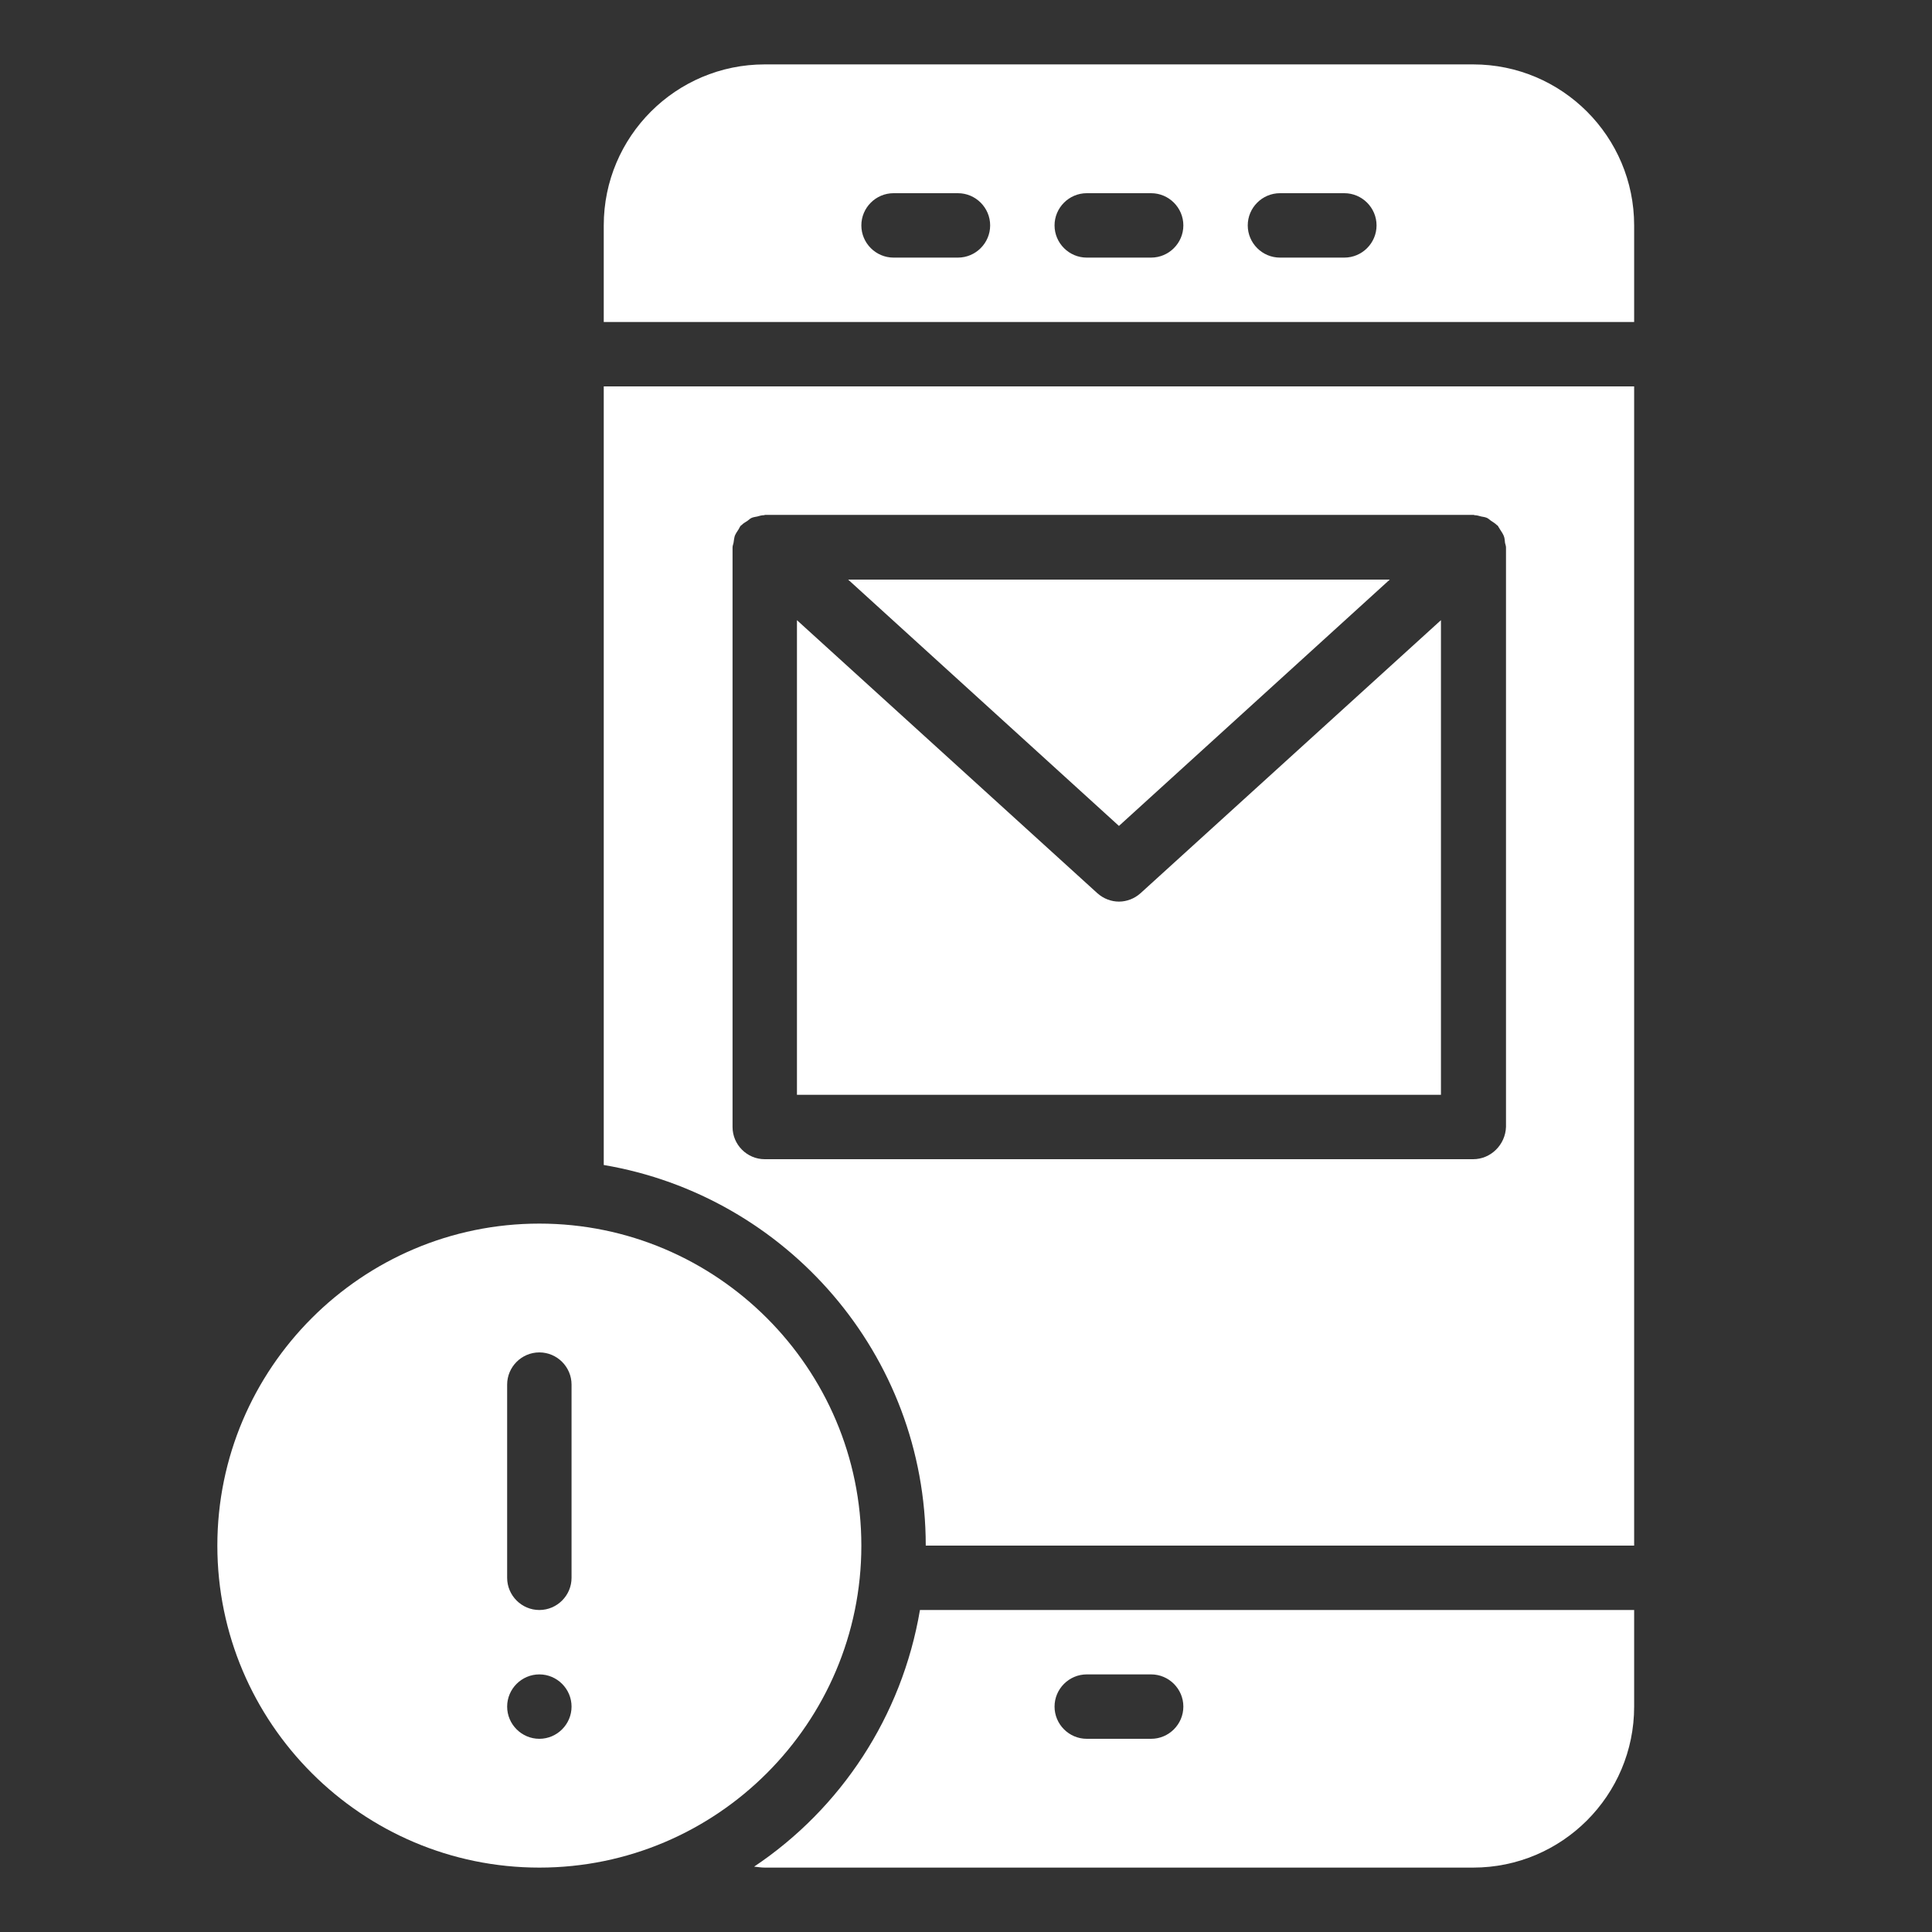
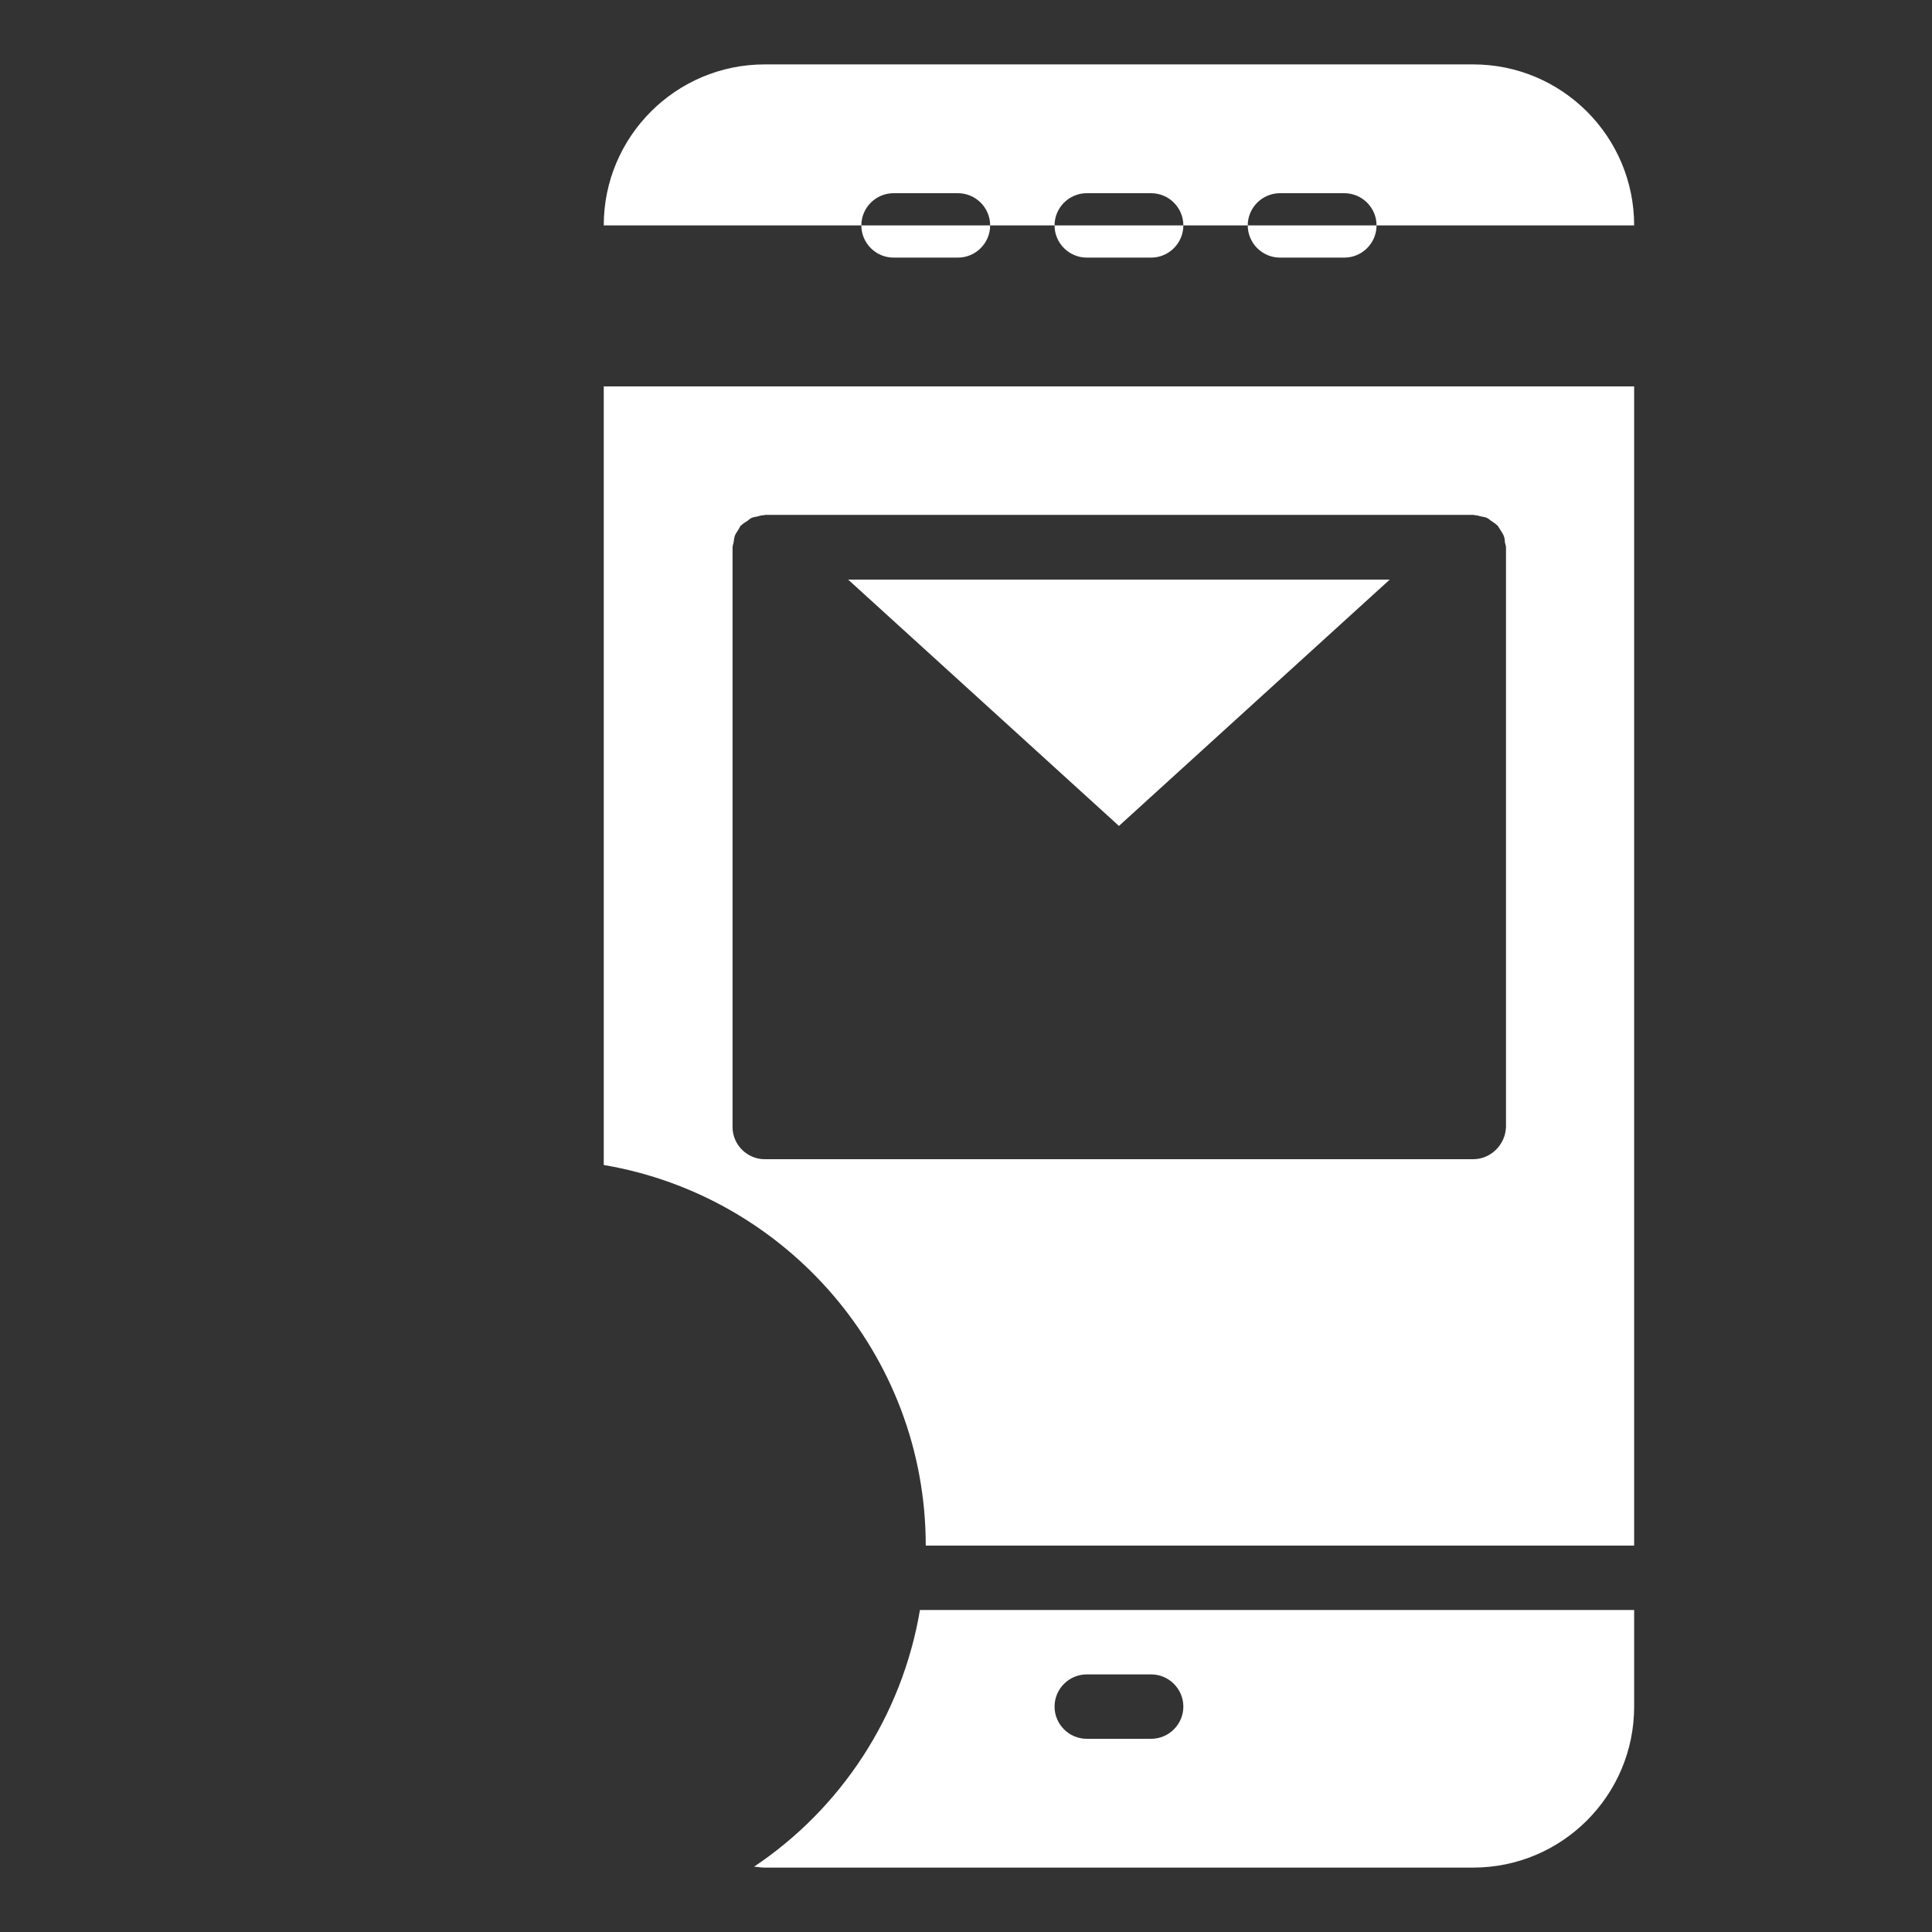
<svg xmlns="http://www.w3.org/2000/svg" version="1.1" id="Layer_1" x="0px" y="0px" viewBox="0 0 60 60" style="enable-background:new 0 0 60 60;" xml:space="preserve">
  <rect x="0" y="0" width="60" height="60" fill="#333333" stroke="none" />
  <style type="text/css">	.st0{fill:#FFFFFF;}</style>
-   <path class="st0" d="M16.75,38c-5.51,0-10,4.49-10,10s4.49,10,10,10c5.51,0,10-4.49,10-10S22.26,38,16.75,38z M16.75,54 c-0.55,0-1-0.45-1-1c0-0.55,0.45-1,1-1c0.55,0,1,0.45,1,1C17.75,53.55,17.3,54,16.75,54z M17.75,49c0,0.55-0.45,1-1,1 c-0.55,0-1-0.45-1-1v-6c0-0.55,0.45-1,1-1c0.55,0,1,0.45,1,1V49z" />
  <g>
    <polygon class="st0" points="43.16,18 26.34,18 34.75,25.65  " />
-     <path class="st0" d="M35.42,27.74C35.23,27.91,34.99,28,34.75,28c-0.24,0-0.48-0.09-0.67-0.26l-9.33-8.48V34h20V19.26L35.42,27.74z  " />
    <path class="st0" d="M50.75,12h-32v24.18c5.67,0.96,10,5.89,10,11.82h22V12z M45.75,36h-22c-0.55,0-1-0.45-1-1V17  c0-0.05,0.02-0.09,0.03-0.14c0.01-0.07,0.02-0.15,0.04-0.22c0.03-0.07,0.07-0.13,0.11-0.19c0.03-0.04,0.04-0.09,0.08-0.13  c0.01-0.01,0.01-0.01,0.02-0.01c0.05-0.06,0.12-0.09,0.19-0.14c0.04-0.03,0.08-0.07,0.13-0.09c0.05-0.02,0.12-0.03,0.17-0.04  c0.07-0.02,0.13-0.04,0.21-0.04c0.01,0,0.02-0.01,0.03-0.01h22c0.01,0,0.02,0,0.03,0.01c0.07,0,0.14,0.02,0.21,0.04  c0.06,0.01,0.12,0.02,0.17,0.04c0.05,0.02,0.09,0.06,0.13,0.09c0.06,0.04,0.13,0.08,0.19,0.14c0.01,0.01,0.01,0.01,0.02,0.01  c0.03,0.04,0.05,0.09,0.08,0.13c0.04,0.06,0.08,0.12,0.11,0.19c0.03,0.07,0.03,0.14,0.04,0.22c0.01,0.05,0.03,0.09,0.03,0.14v18  C46.75,35.55,46.3,36,45.75,36z" />
    <path class="st0" d="M28.57,50c-0.56,3.31-2.46,6.17-5.15,7.97c0.11,0.01,0.21,0.03,0.33,0.03h22c2.76,0,5-2.24,5-5v-3H28.57z   M35.75,54h-2c-0.55,0-1-0.45-1-1s0.45-1,1-1h2c0.55,0,1,0.45,1,1S36.3,54,35.75,54z" />
-     <path class="st0" d="M50.75,10V7c0-2.76-2.24-5-5-5h-22c-2.76,0-5,2.24-5,5v3H50.75z M39.75,6h2c0.55,0,1,0.45,1,1s-0.45,1-1,1h-2  c-0.55,0-1-0.45-1-1S39.2,6,39.75,6z M33.75,6h2c0.55,0,1,0.45,1,1s-0.45,1-1,1h-2c-0.55,0-1-0.45-1-1S33.2,6,33.75,6z M27.75,6h2  c0.55,0,1,0.45,1,1s-0.45,1-1,1h-2c-0.55,0-1-0.45-1-1S27.2,6,27.75,6z" />
+     <path class="st0" d="M50.75,10V7c0-2.76-2.24-5-5-5h-22c-2.76,0-5,2.24-5,5H50.75z M39.75,6h2c0.55,0,1,0.45,1,1s-0.45,1-1,1h-2  c-0.55,0-1-0.45-1-1S39.2,6,39.75,6z M33.75,6h2c0.55,0,1,0.45,1,1s-0.45,1-1,1h-2c-0.55,0-1-0.45-1-1S33.2,6,33.75,6z M27.75,6h2  c0.55,0,1,0.45,1,1s-0.45,1-1,1h-2c-0.55,0-1-0.45-1-1S27.2,6,27.75,6z" />
  </g>
</svg>